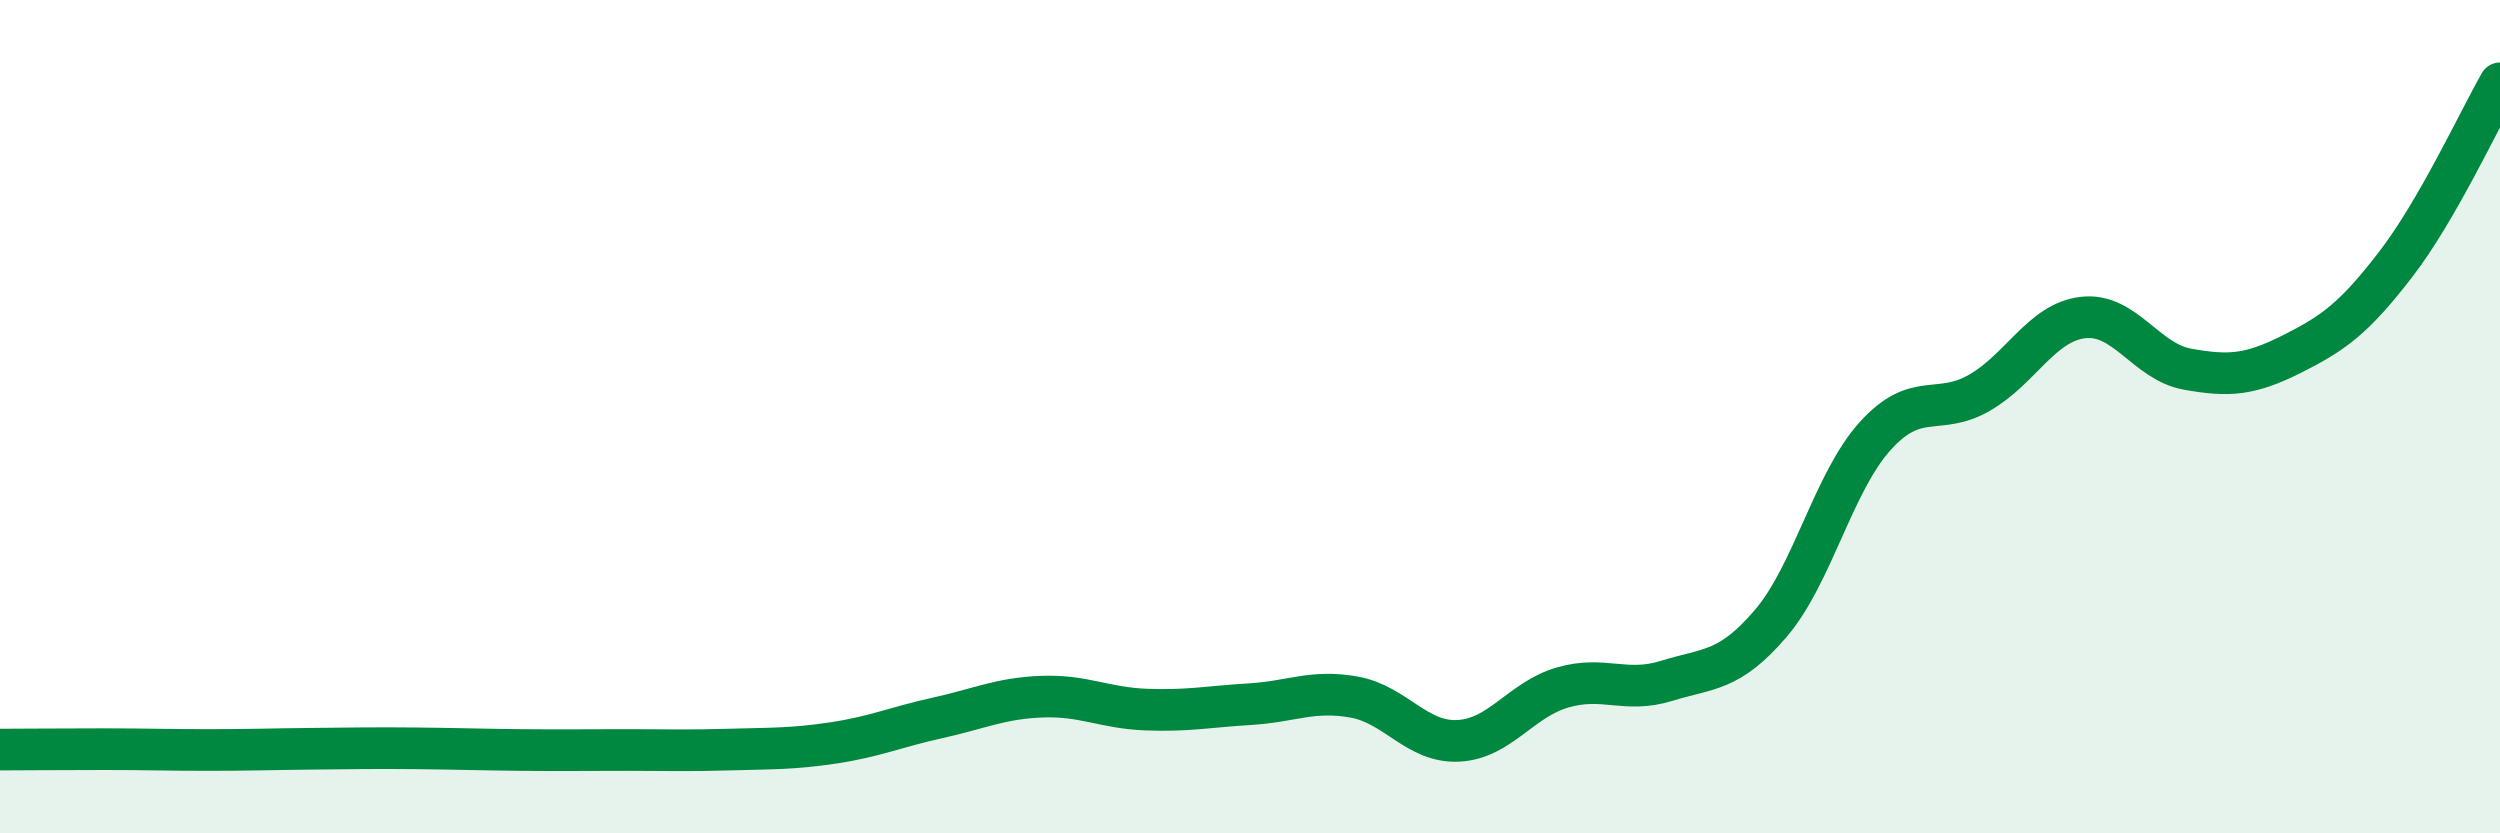
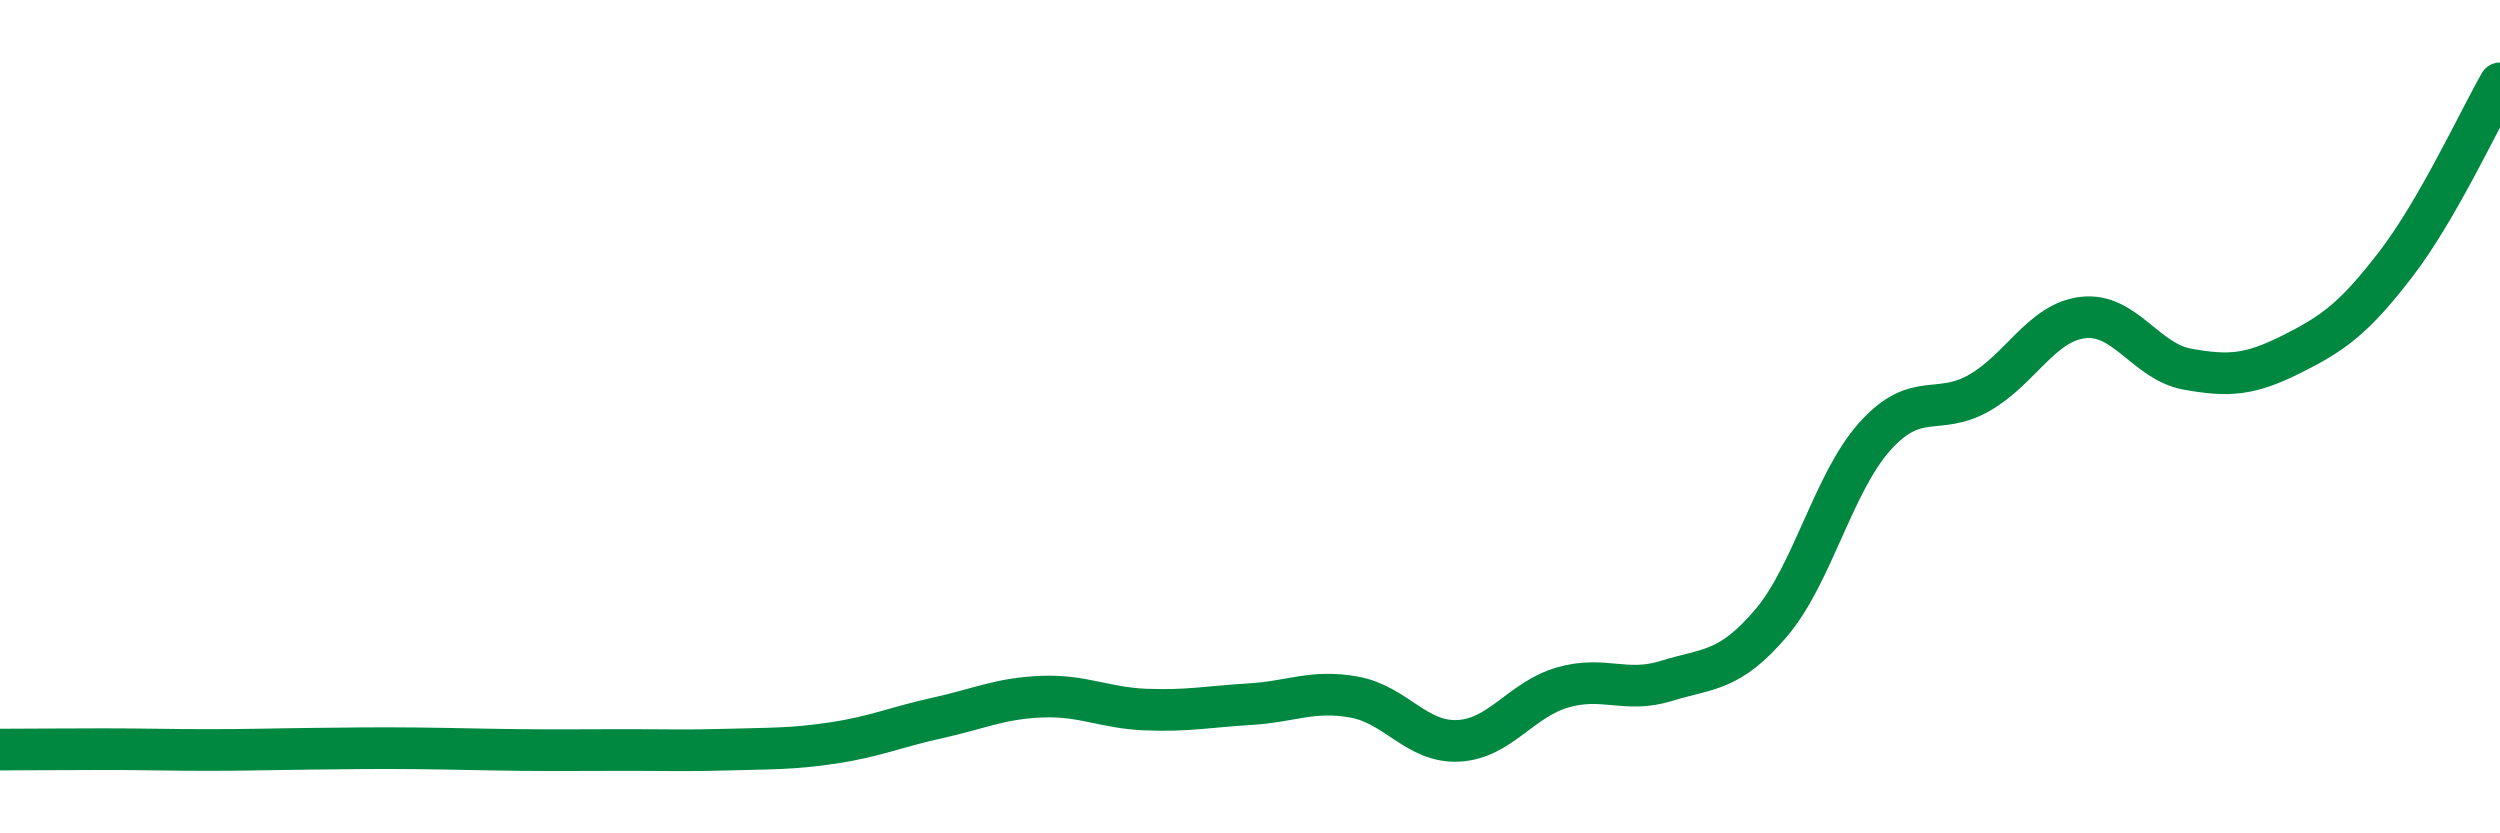
<svg xmlns="http://www.w3.org/2000/svg" width="60" height="20" viewBox="0 0 60 20">
-   <path d="M 0,17.99 C 0.5,17.99 1.5,17.98 2.5,17.98 C 3.5,17.98 4,18 5,18 C 6,18 6.5,17.98 7.5,17.97 C 8.5,17.96 9,17.95 10,17.96 C 11,17.97 11.5,17.99 12.5,18 C 13.5,18.01 14,18 15,18 C 16,18 16.5,18.02 17.5,17.99 C 18.5,17.96 19,17.98 20,17.83 C 21,17.68 21.5,17.45 22.5,17.23 C 23.5,17.01 24,16.76 25,16.72 C 26,16.68 26.5,16.99 27.5,17.03 C 28.5,17.07 29,16.96 30,16.9 C 31,16.84 31.5,16.55 32.5,16.73 C 33.5,16.91 34,17.83 35,17.78 C 36,17.73 36.5,16.79 37.5,16.5 C 38.5,16.21 39,16.65 40,16.34 C 41,16.03 41.5,16.13 42.5,14.96 C 43.5,13.79 44,11.58 45,10.47 C 46,9.36 46.5,10 47.5,9.43 C 48.5,8.86 49,7.73 50,7.62 C 51,7.51 51.5,8.68 52.5,8.86 C 53.5,9.04 54,9 55,8.5 C 56,8 56.5,7.64 57.5,6.34 C 58.5,5.04 59.5,2.87 60,2L60 20L0 20Z" fill="#008740" opacity="0.1" stroke-linecap="round" stroke-linejoin="round" />
  <path d="M 0,17.99 C 0.5,17.99 1.5,17.98 2.5,17.98 C 3.5,17.98 4,18 5,18 C 6,18 6.5,17.98 7.5,17.97 C 8.5,17.96 9,17.95 10,17.96 C 11,17.97 11.5,17.99 12.5,18 C 13.5,18.01 14,18 15,18 C 16,18 16.5,18.02 17.5,17.99 C 18.5,17.96 19,17.98 20,17.83 C 21,17.68 21.5,17.45 22.5,17.23 C 23.5,17.01 24,16.76 25,16.72 C 26,16.68 26.5,16.99 27.5,17.03 C 28.5,17.07 29,16.96 30,16.9 C 31,16.84 31.5,16.55 32.5,16.73 C 33.5,16.91 34,17.83 35,17.78 C 36,17.73 36.5,16.79 37.5,16.5 C 38.5,16.21 39,16.65 40,16.34 C 41,16.03 41.5,16.13 42.5,14.96 C 43.5,13.79 44,11.58 45,10.47 C 46,9.36 46.5,10 47.5,9.43 C 48.5,8.86 49,7.73 50,7.62 C 51,7.51 51.5,8.68 52.5,8.86 C 53.5,9.04 54,9 55,8.5 C 56,8 56.5,7.64 57.5,6.34 C 58.5,5.04 59.5,2.87 60,2" stroke="#008740" stroke-width="1" fill="none" stroke-linecap="round" stroke-linejoin="round" />
</svg>